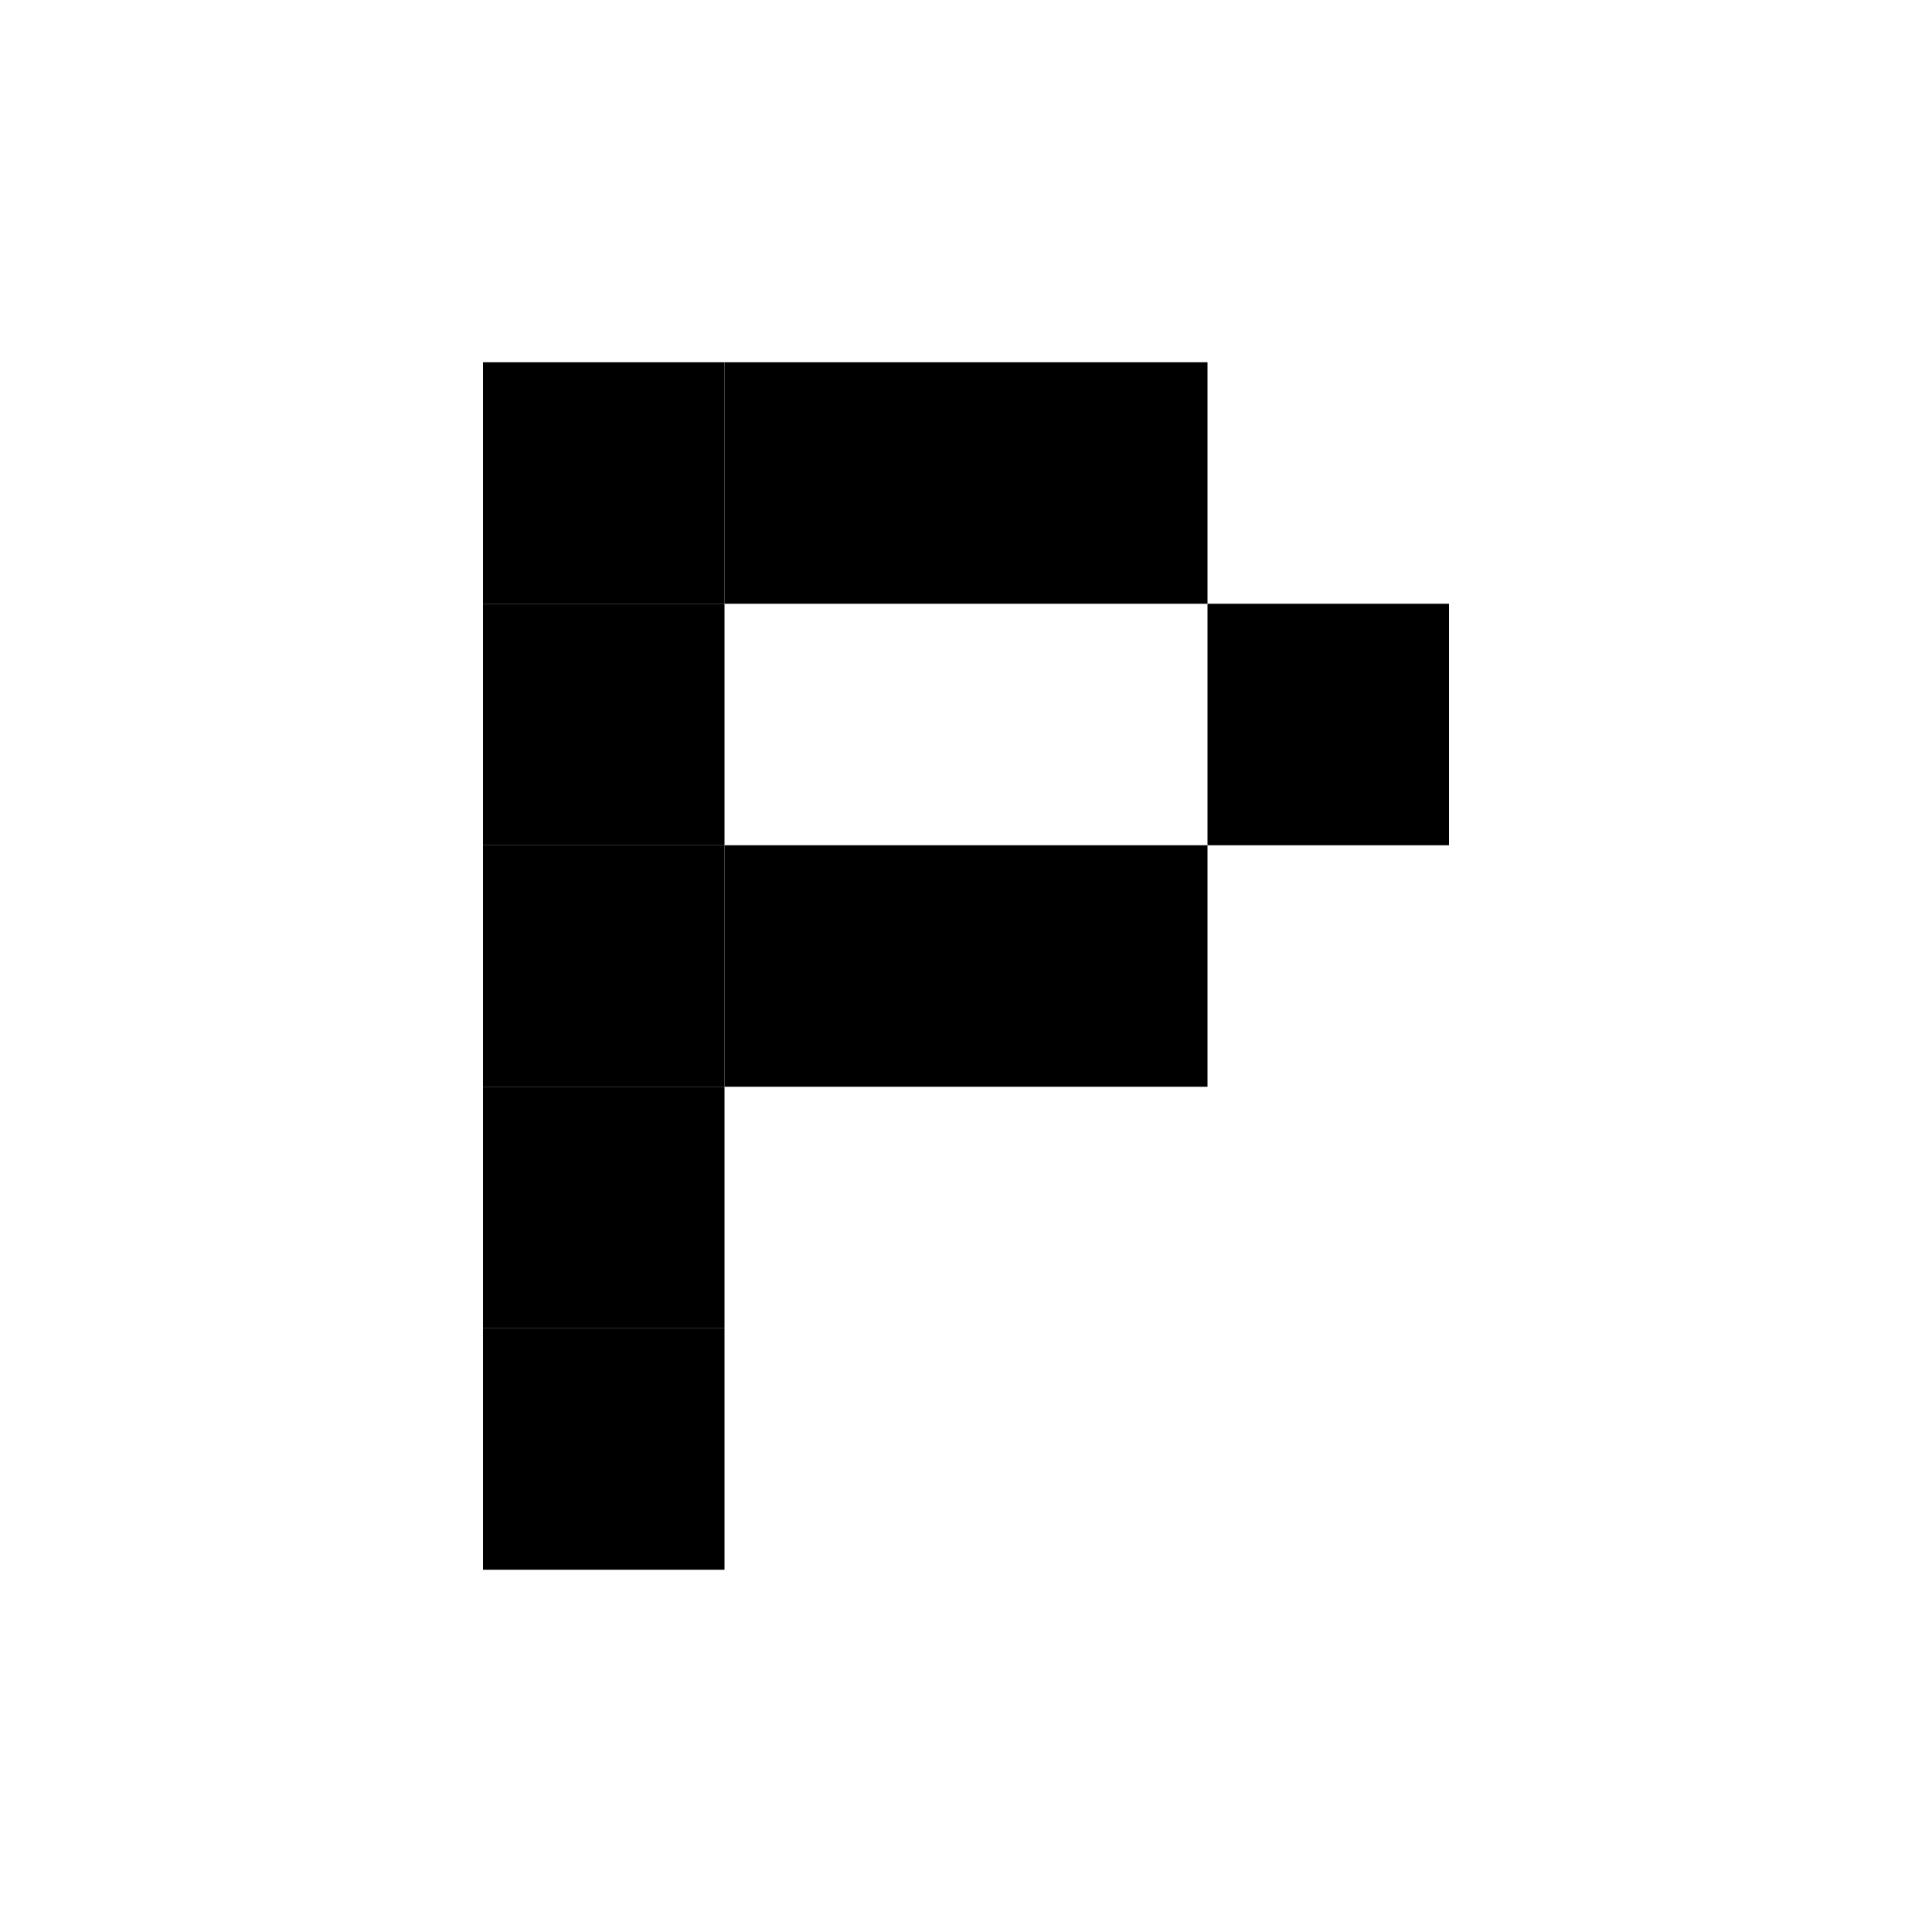
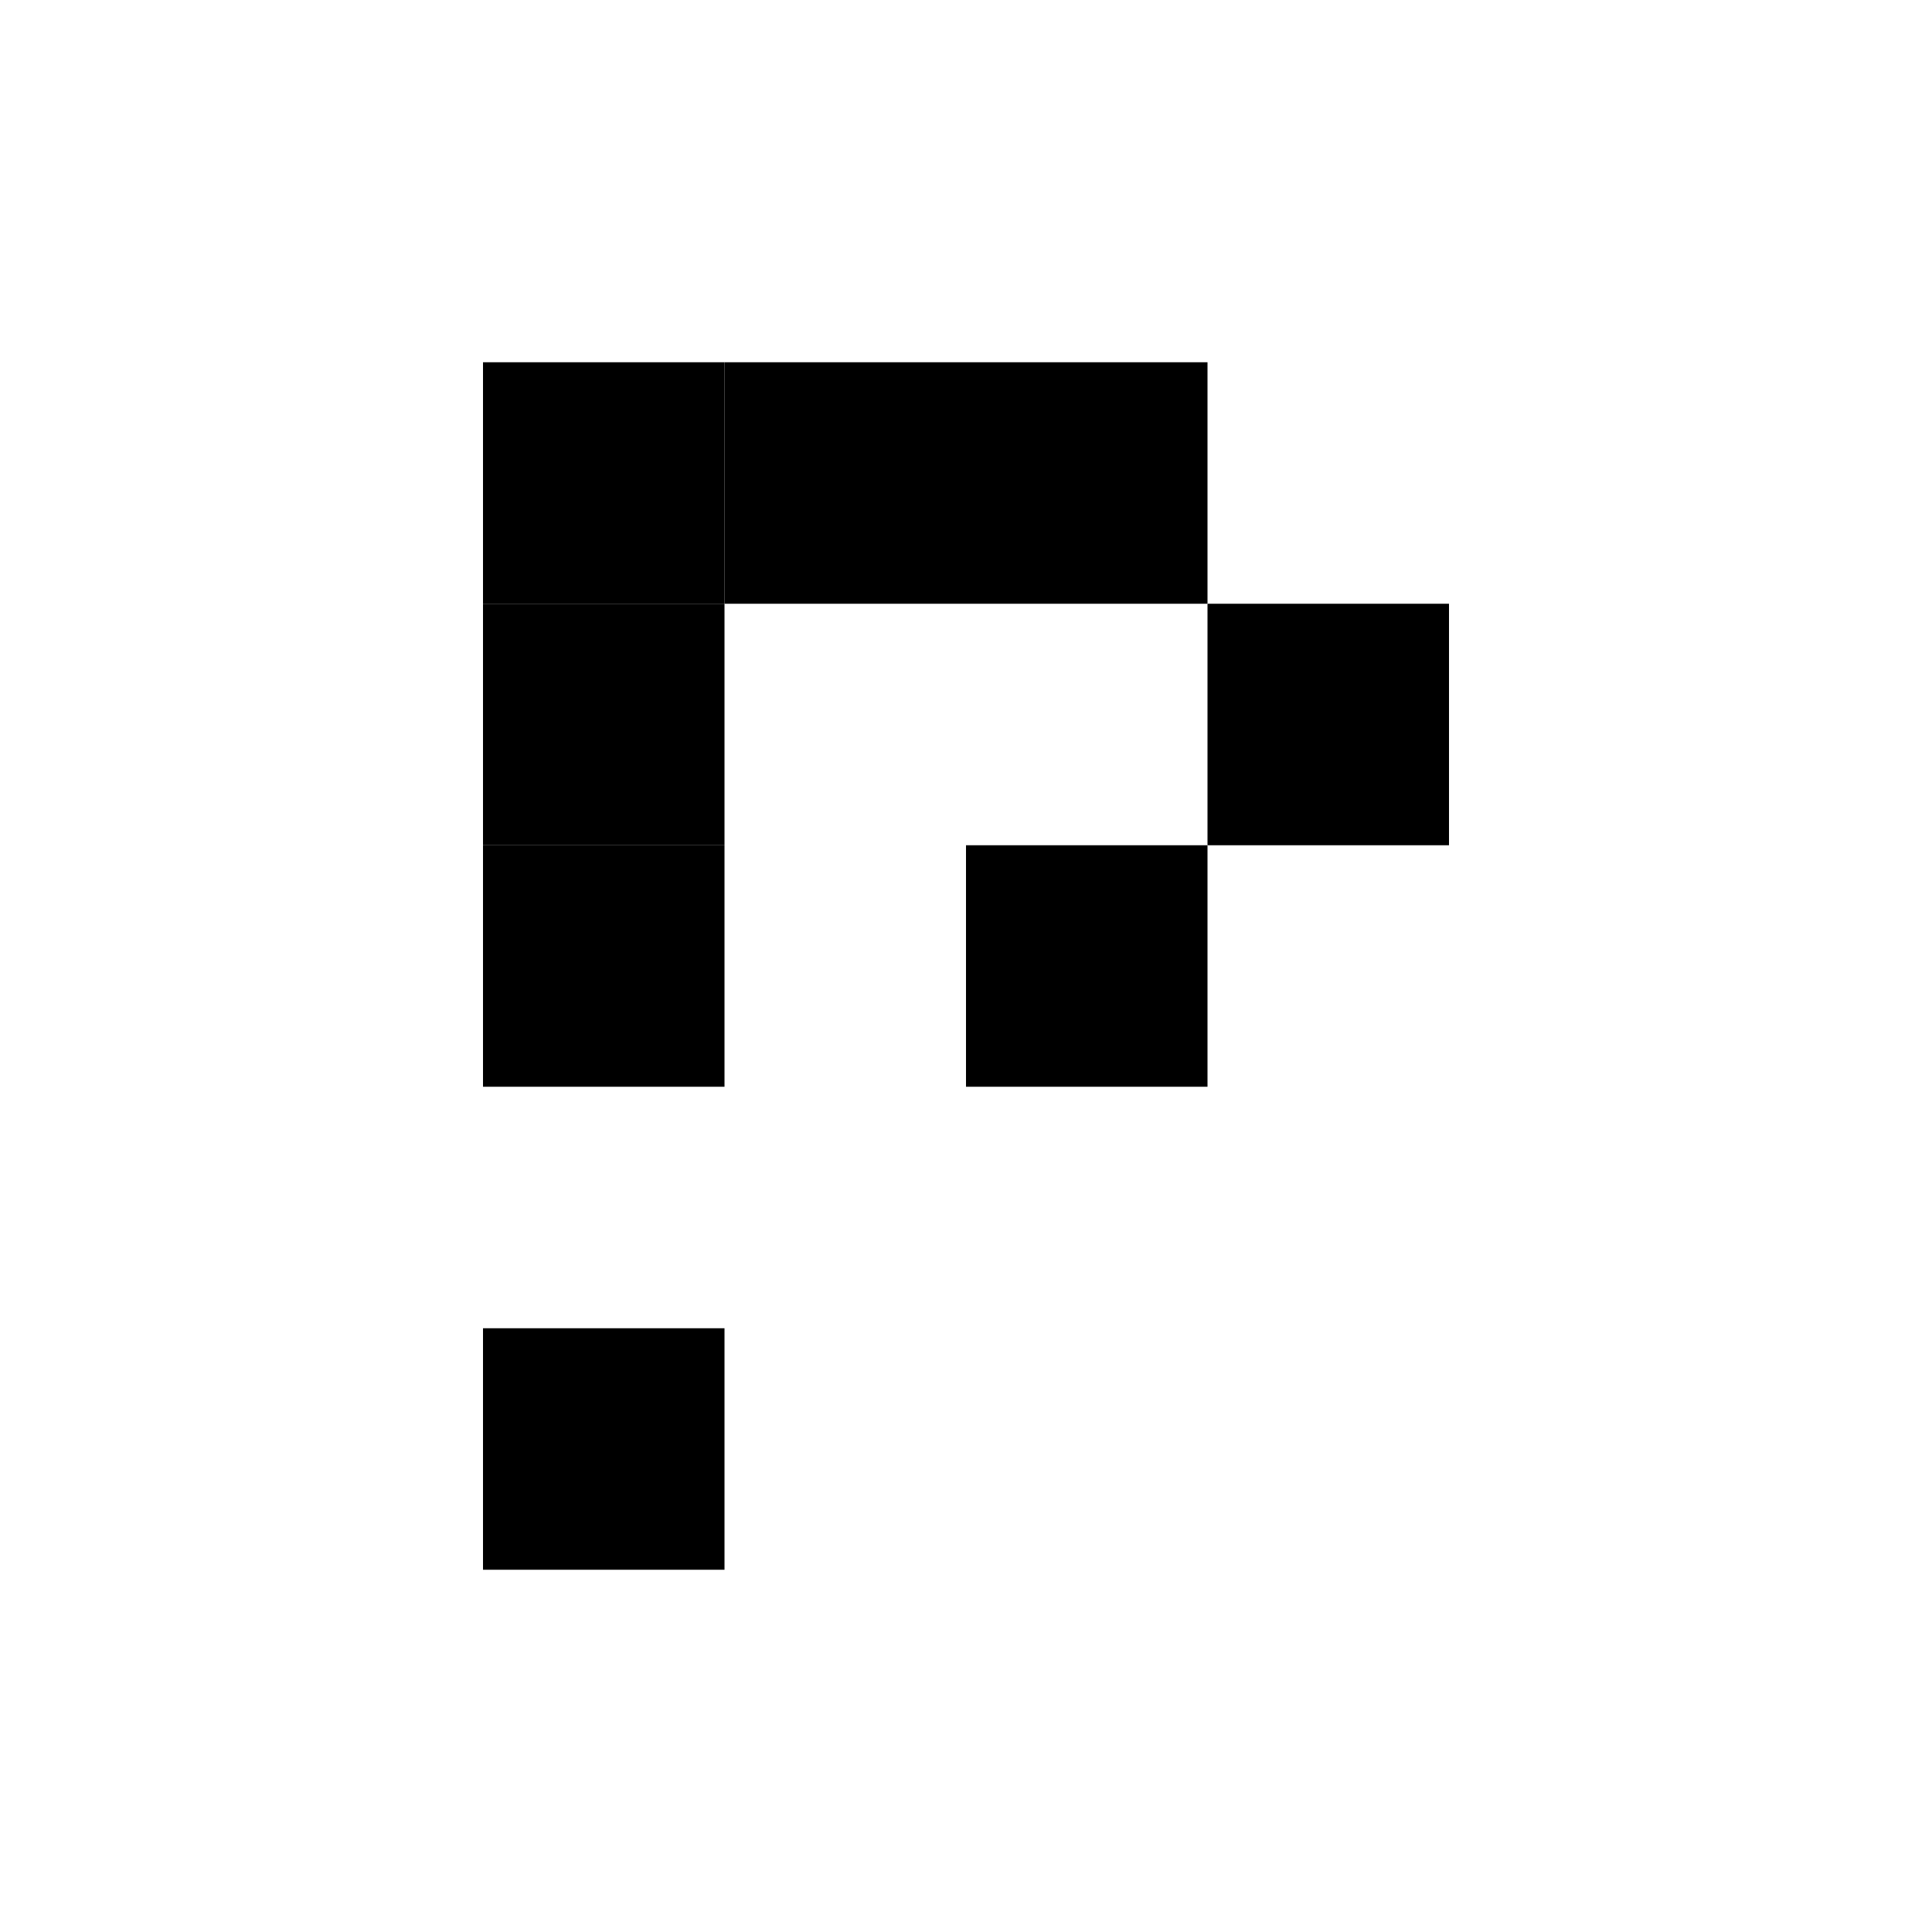
<svg xmlns="http://www.w3.org/2000/svg" viewBox="0 0 32 32">
  <defs>
    <style>
      .pixel { fill: #000; }
      @media (prefers-color-scheme: dark) {
        .pixel { fill: #FFF; }
      }
    </style>
  </defs>
  <rect class="pixel" x="8" y="6" width="4" height="4" />
  <rect class="pixel" x="12" y="6" width="4" height="4" />
  <rect class="pixel" x="16" y="6" width="4" height="4" />
  <rect class="pixel" x="8" y="10" width="4" height="4" />
  <rect class="pixel" x="8" y="14" width="4" height="4" />
-   <rect class="pixel" x="8" y="18" width="4" height="4" />
  <rect class="pixel" x="8" y="22" width="4" height="4" />
  <rect class="pixel" x="20" y="10" width="4" height="4" />
-   <rect class="pixel" x="12" y="14" width="4" height="4" />
  <rect class="pixel" x="16" y="14" width="4" height="4" />
</svg>